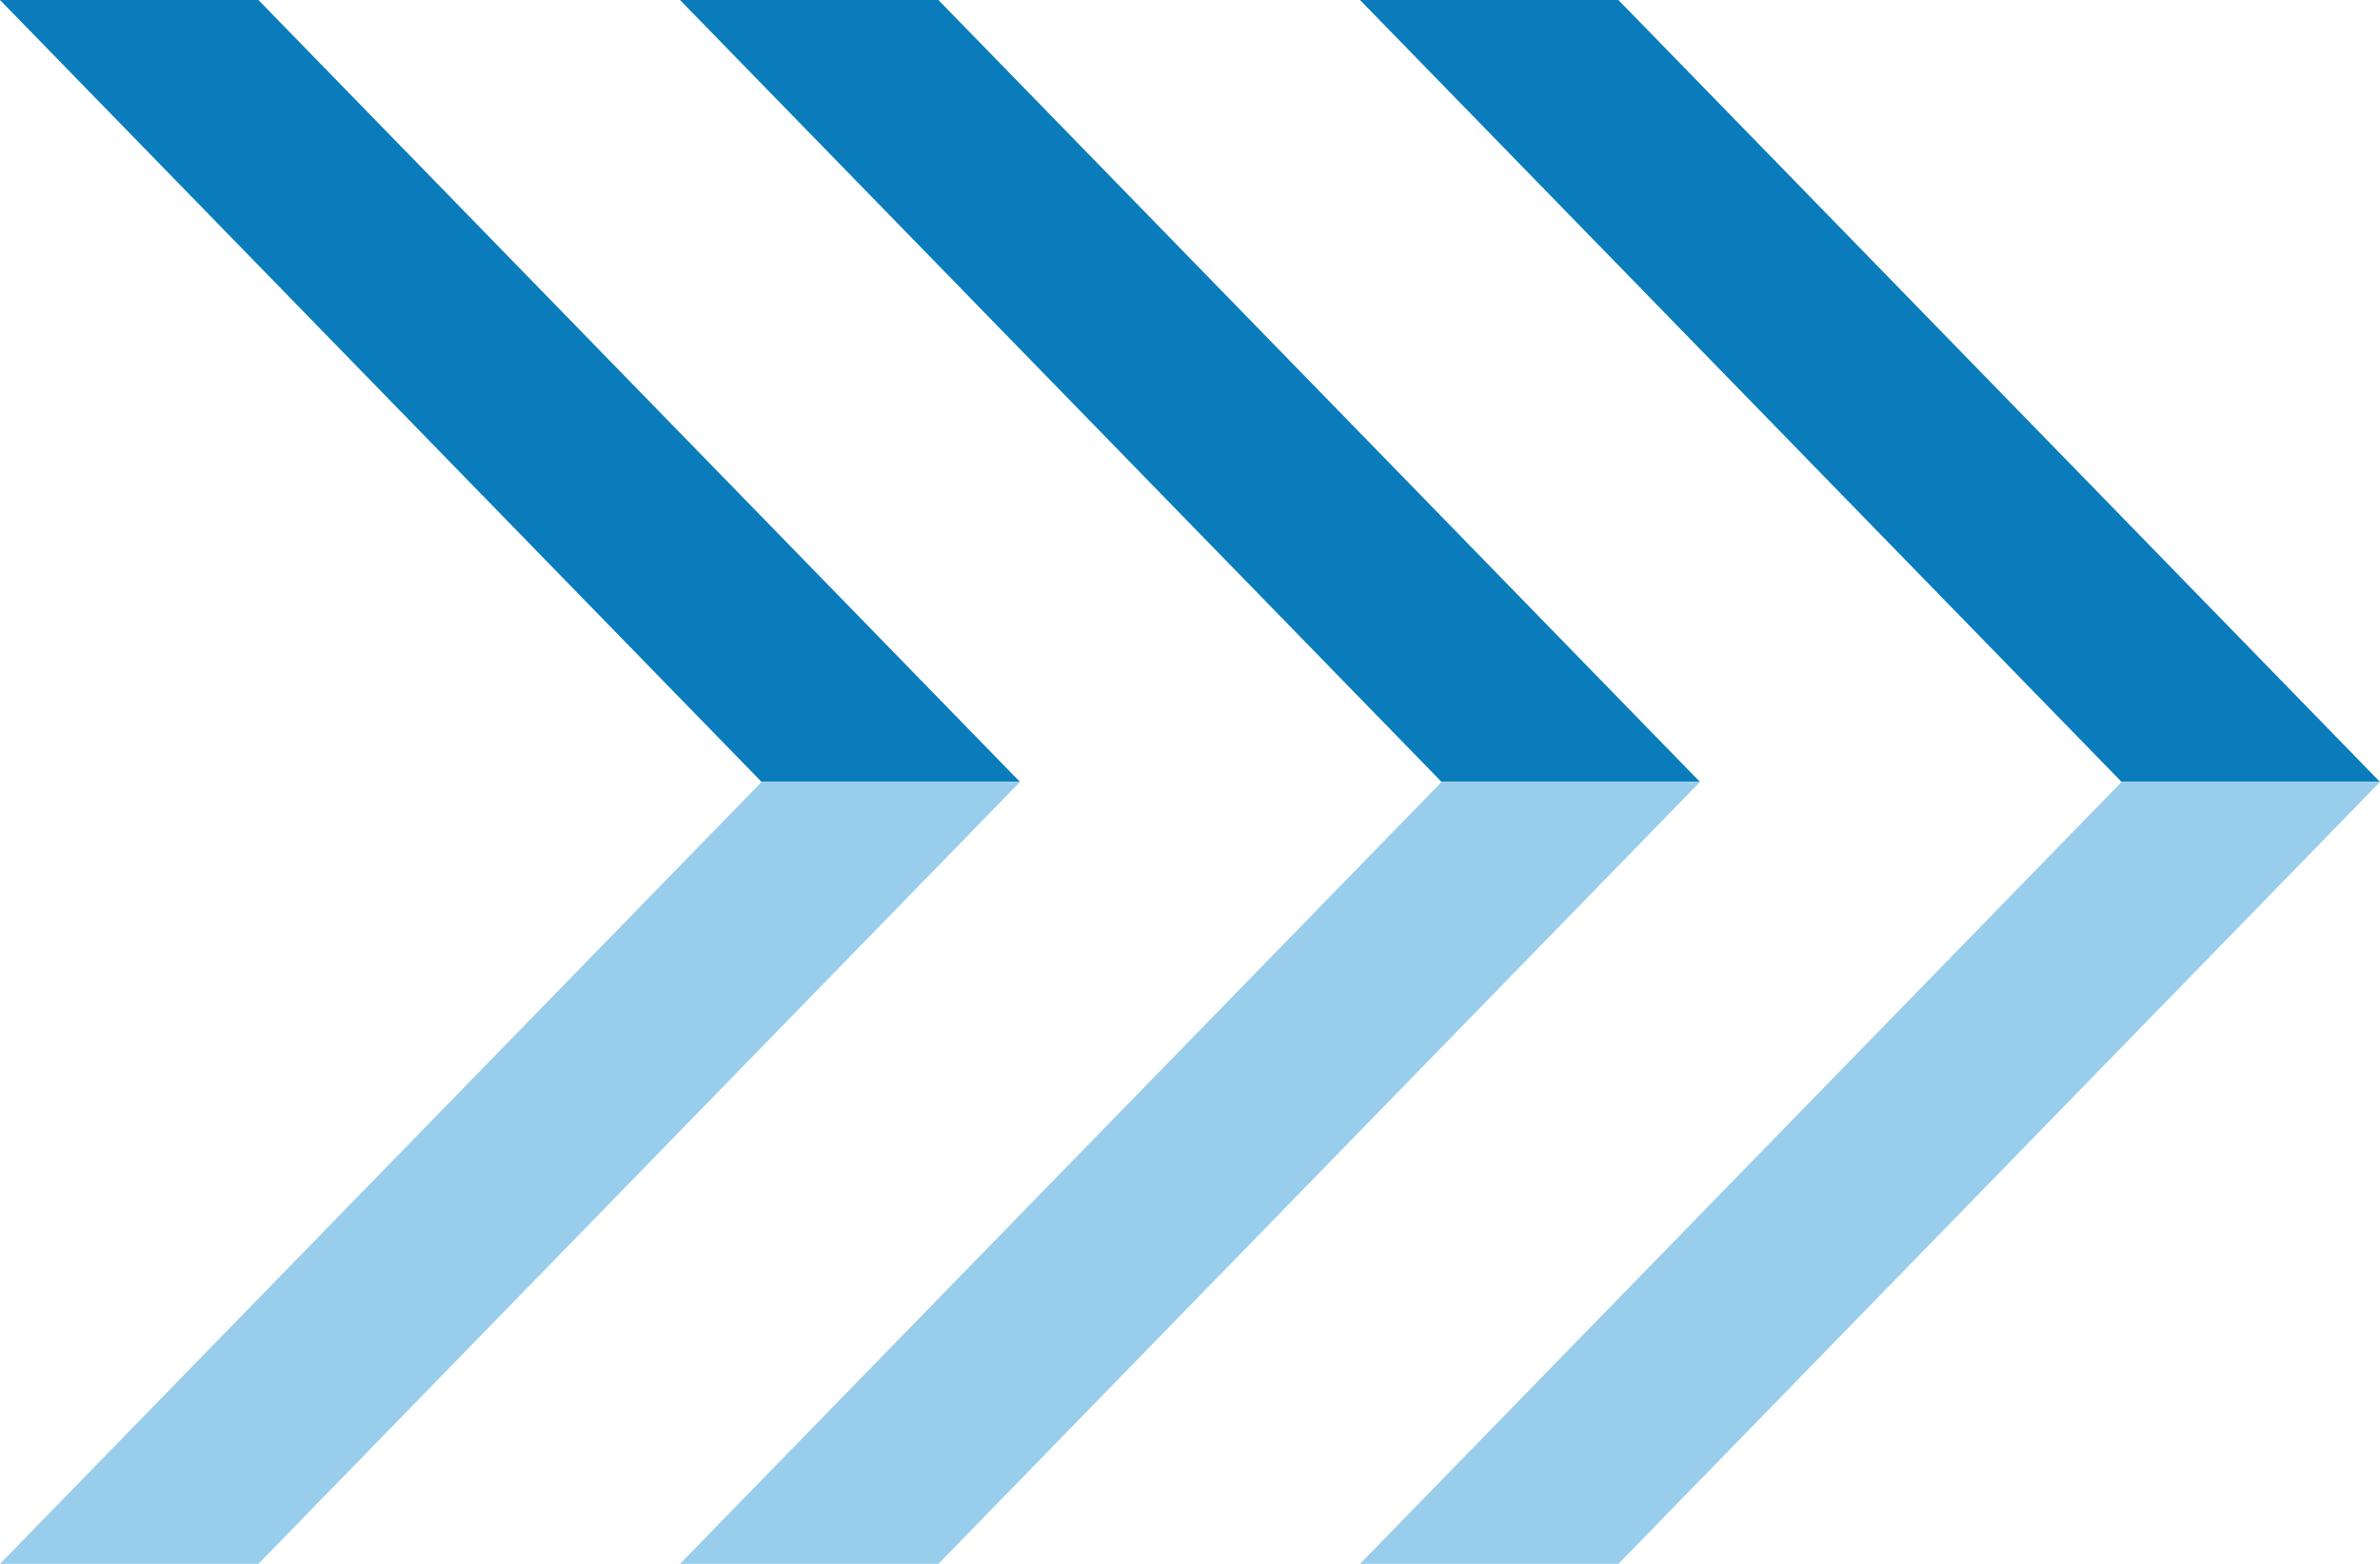
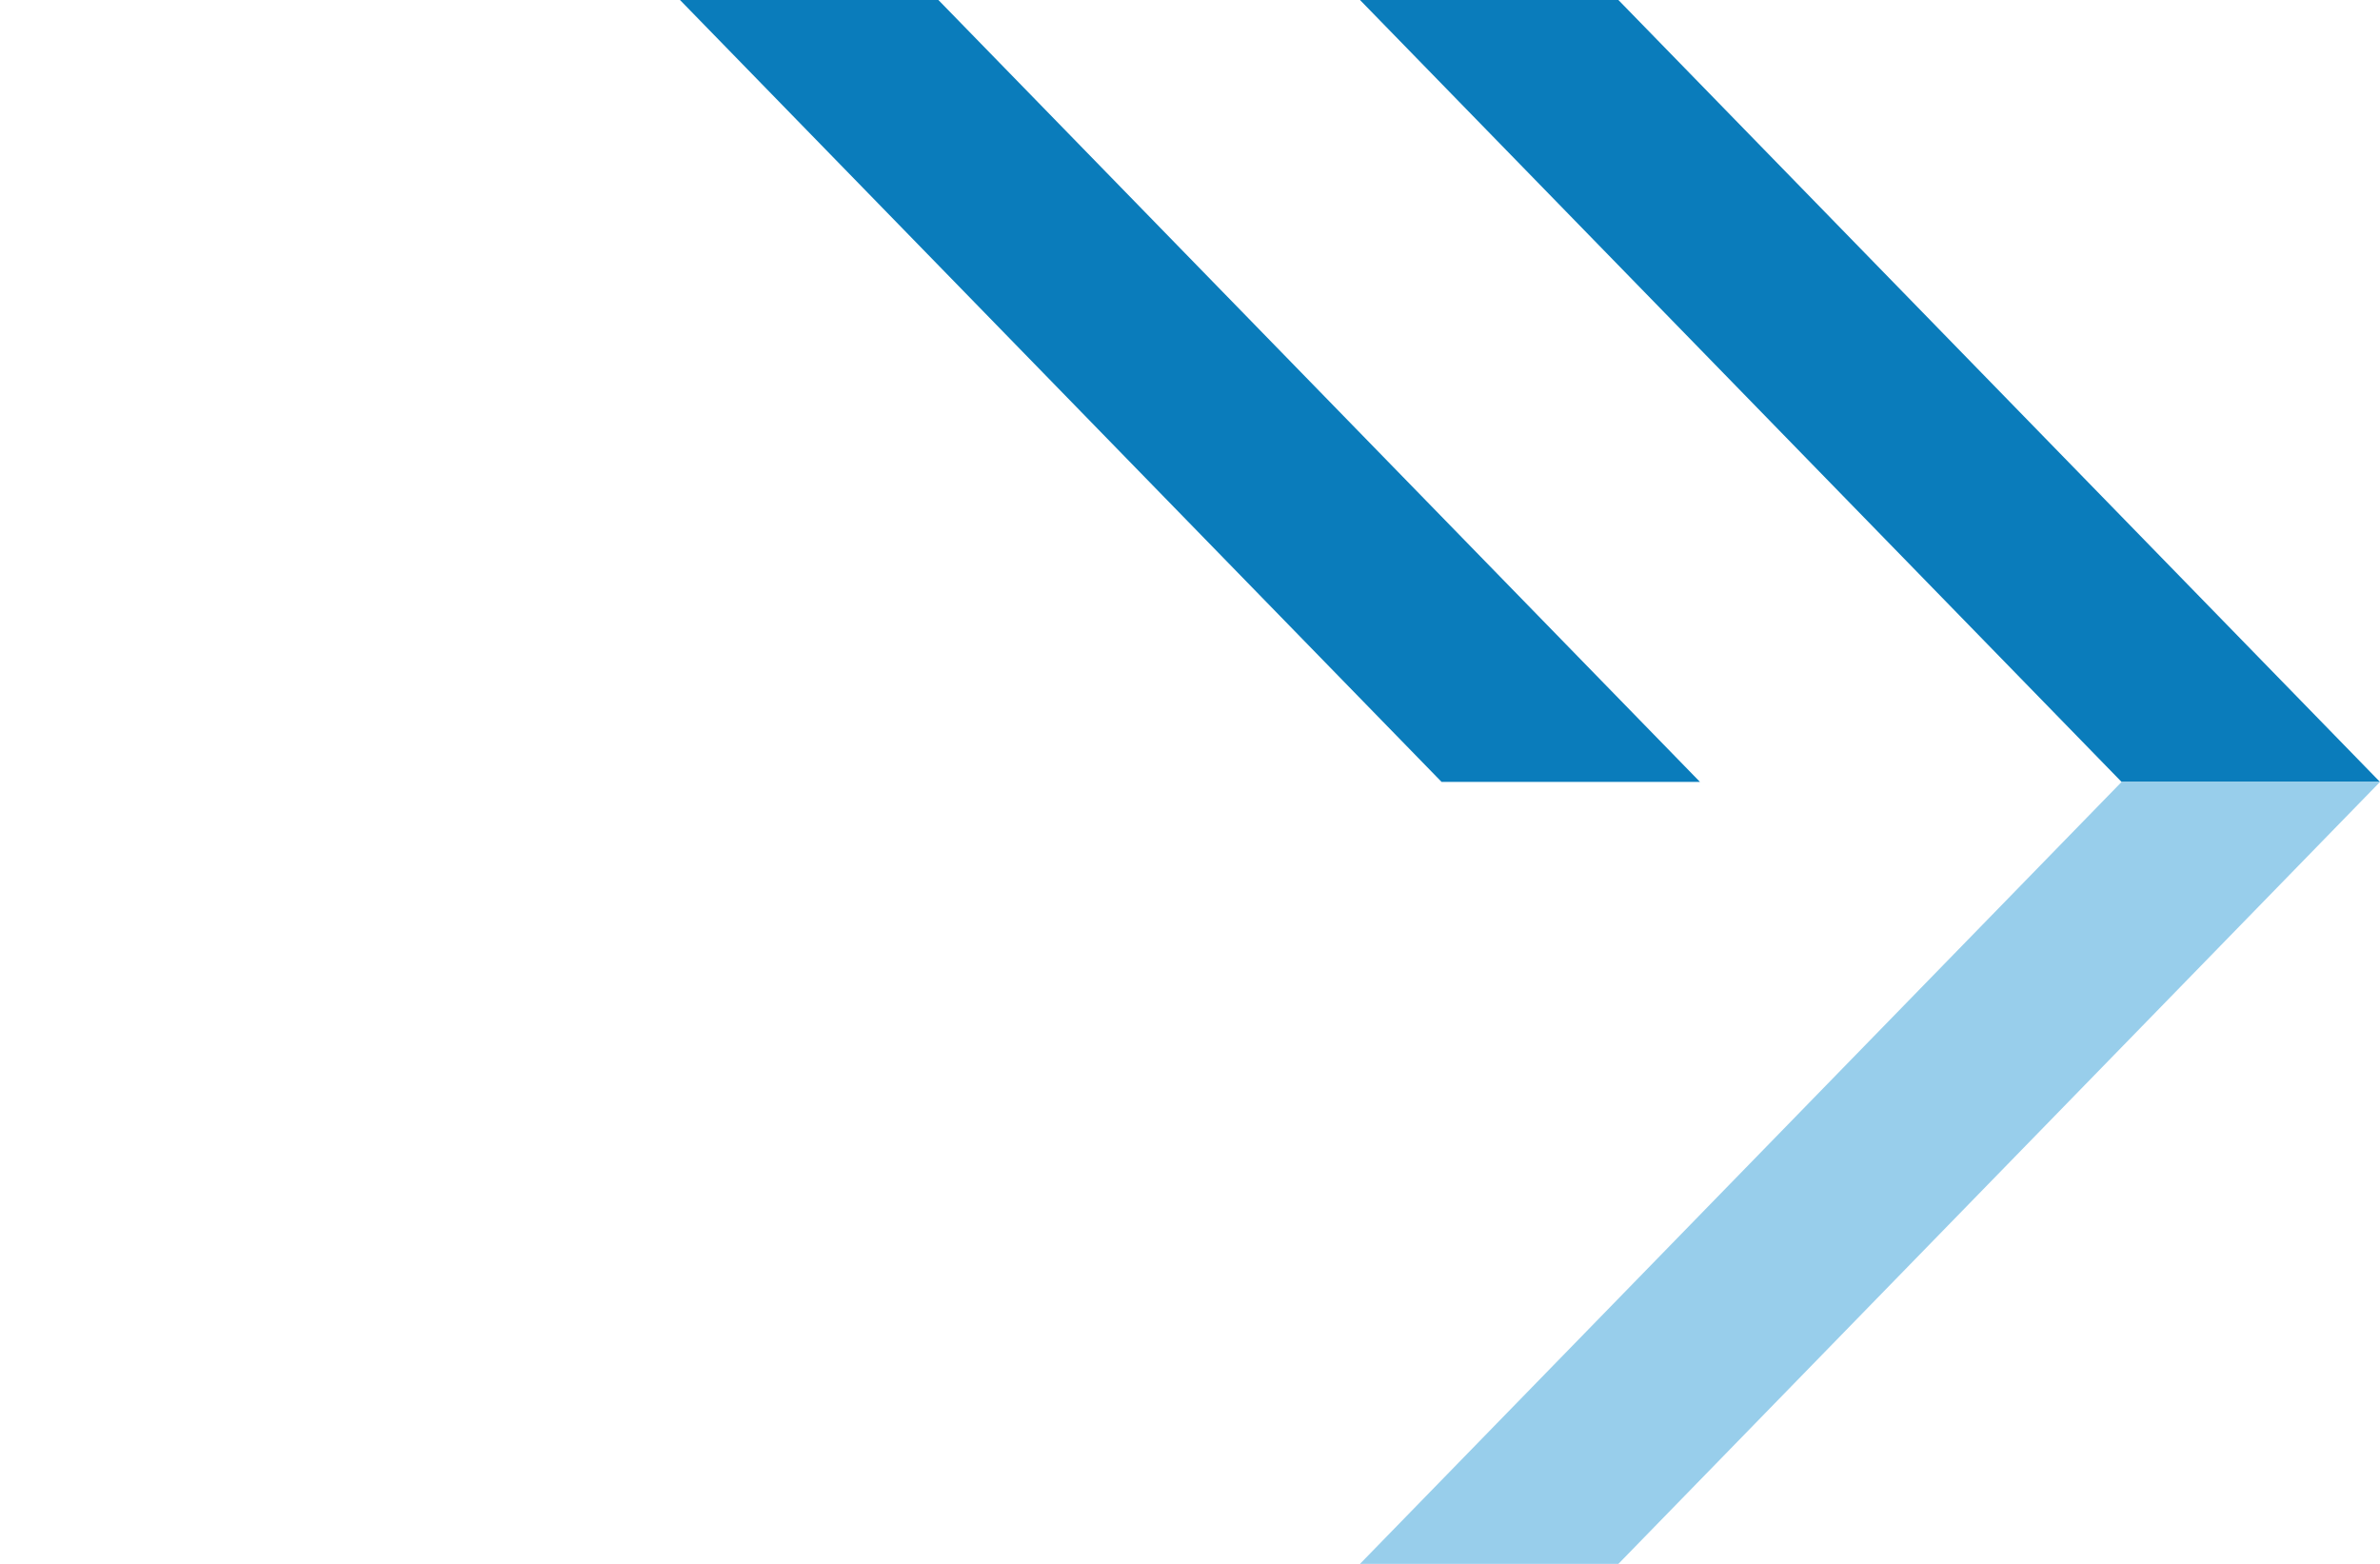
<svg xmlns="http://www.w3.org/2000/svg" version="1.1" id="レイヤー_1" x="0px" y="0px" viewBox="0 0 35 23" style="enable-background:new 0 0 35 23;" xml:space="preserve">
  <style type="text/css">
	.st0{fill:#0A7CBB;}
	.st1{fill:#98CEEB;}
</style>
  <g id="arrow01" transform="translate(-579 -611)">
    <g id="グループ_2101" transform="translate(579 611)">
-       <path id="パス_2459" class="st0" d="M3.8,0H0l11.2,11.5H15L3.8,0z" />
-       <path id="パス_2460" class="st1" d="M11.2,11.5H15L3.8,23H0L11.2,11.5z" />
+       <path id="パス_2459" class="st0" d="M3.8,0l11.2,11.5H15L3.8,0z" />
    </g>
    <g id="グループ_2102" transform="translate(589 611)">
      <path id="パス_2459-2" class="st0" d="M3.8,0H0l11.2,11.5H15L3.8,0z" />
-       <path id="パス_2460-2" class="st1" d="M11.2,11.5H15L3.8,23H0L11.2,11.5z" />
    </g>
    <g id="グループ_2103" transform="translate(599 611)">
      <path id="パス_2459-3" class="st0" d="M3.8,0H0l11.2,11.5H15L3.8,0z" />
      <path id="パス_2460-3" class="st1" d="M11.2,11.5H15L3.8,23H0L11.2,11.5z" />
    </g>
  </g>
</svg>